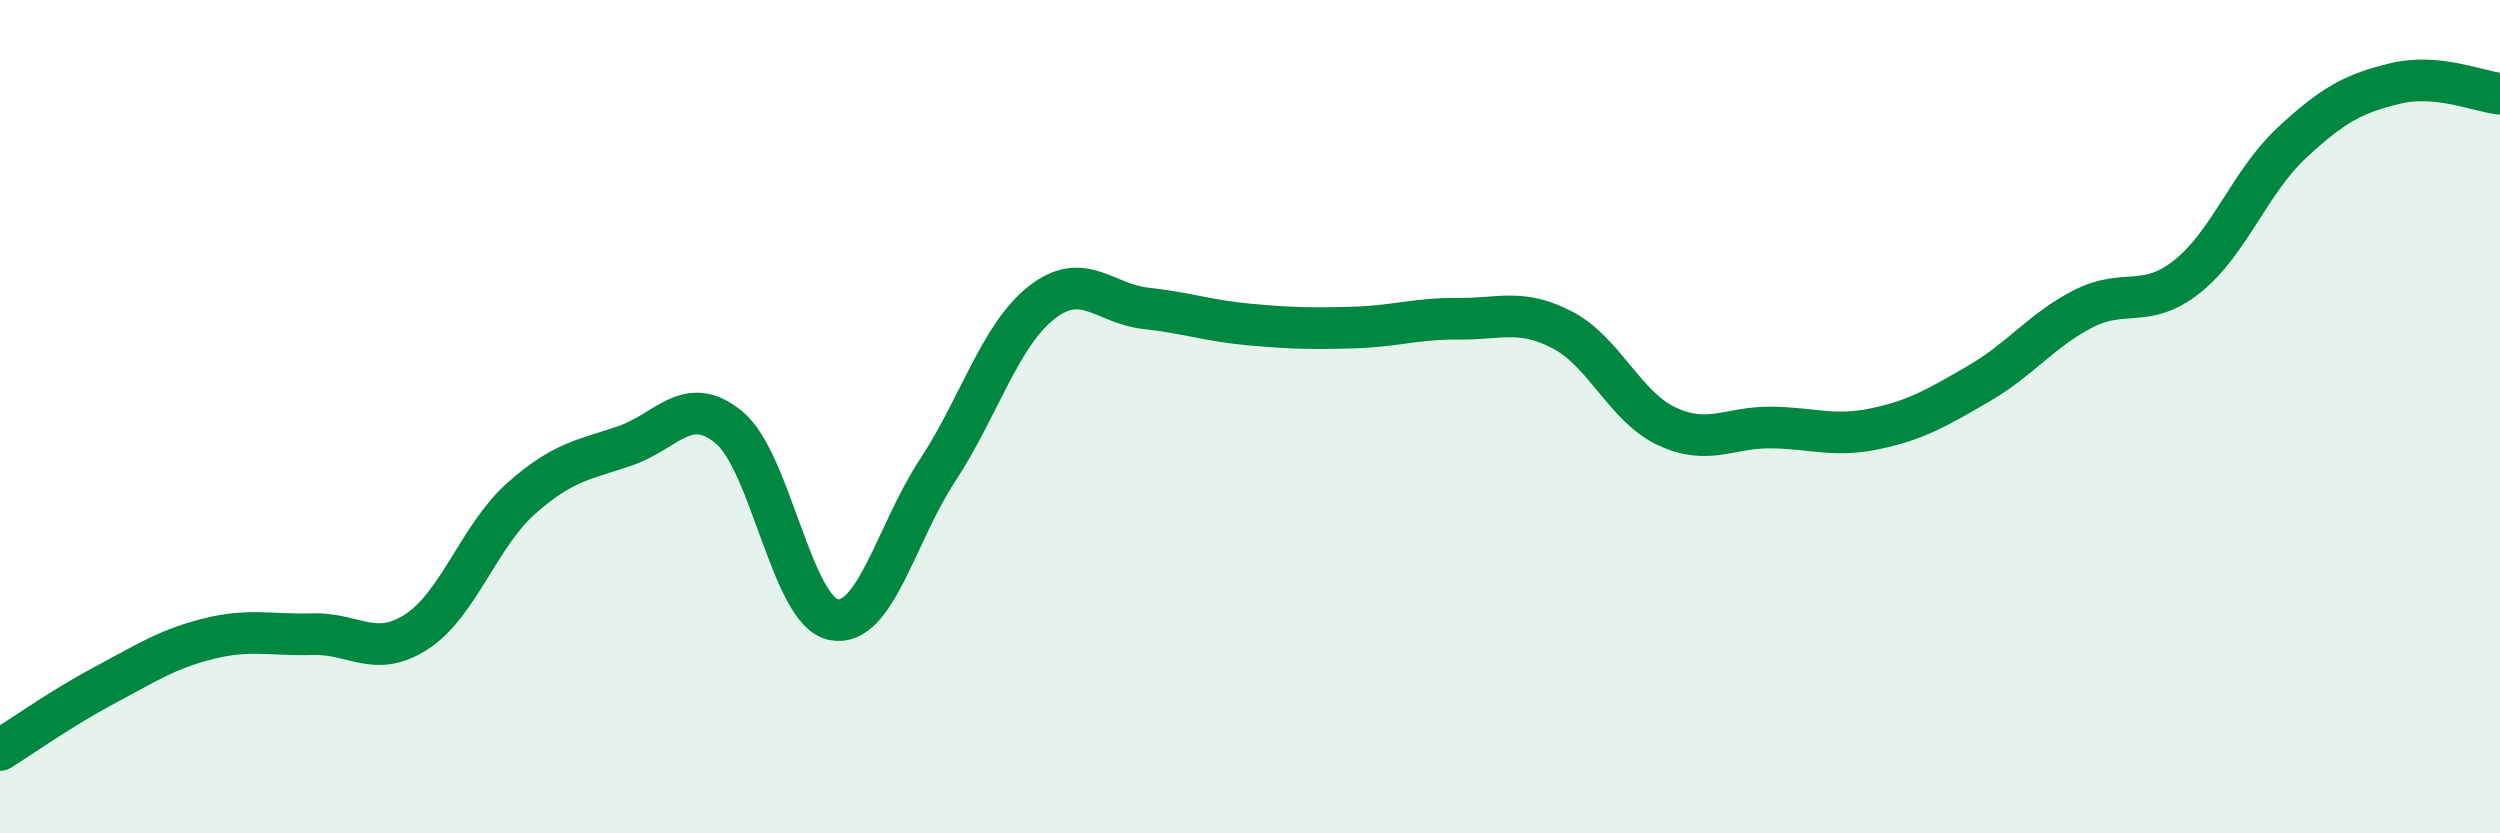
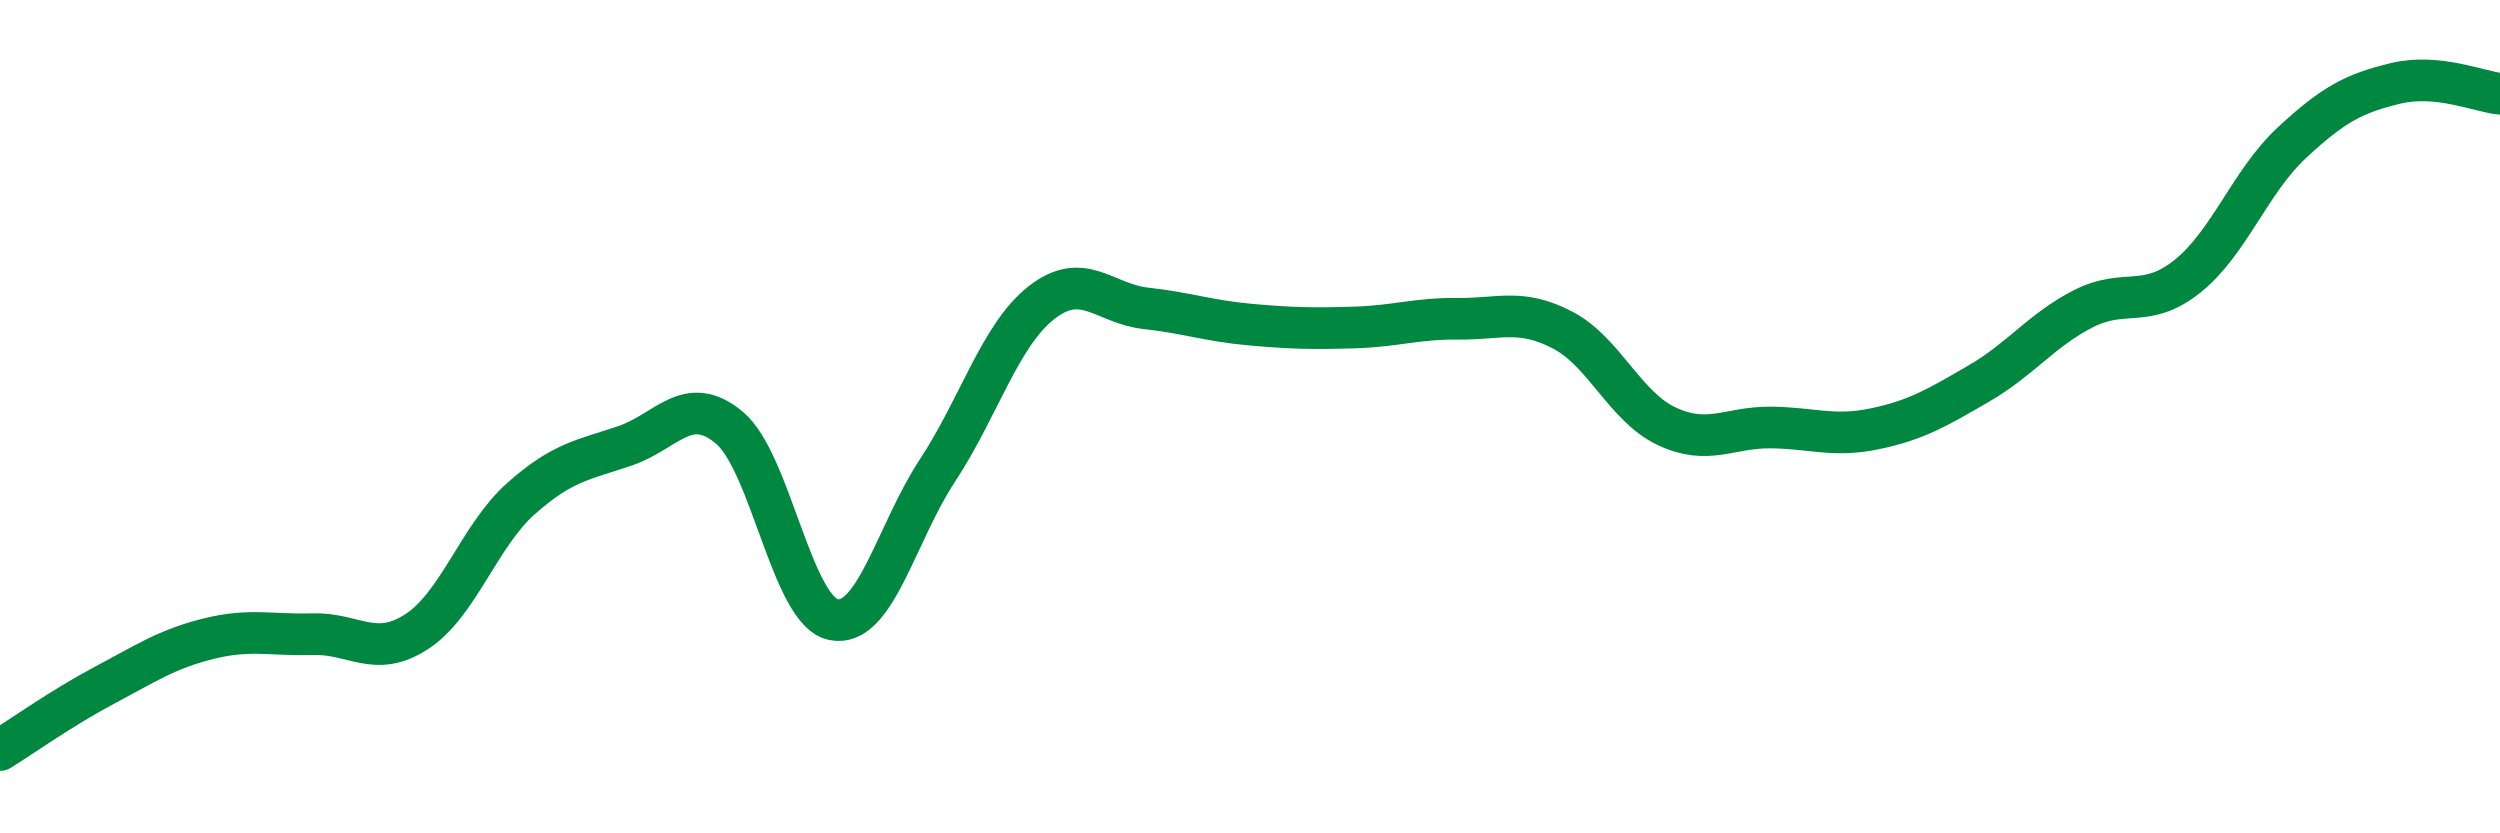
<svg xmlns="http://www.w3.org/2000/svg" width="60" height="20" viewBox="0 0 60 20">
-   <path d="M 0,18 C 0.5,17.69 1.5,16.98 2.5,16.45 C 3.5,15.92 4,15.58 5,15.33 C 6,15.08 6.5,15.25 7.5,15.22 C 8.5,15.19 9,15.81 10,15.16 C 11,14.51 11.5,12.86 12.5,11.97 C 13.5,11.08 14,11.04 15,10.7 C 16,10.36 16.5,9.43 17.5,10.26 C 18.5,11.09 19,14.66 20,14.87 C 21,15.08 21.5,12.81 22.5,11.29 C 23.5,9.77 24,8.04 25,7.26 C 26,6.48 26.5,7.29 27.5,7.4 C 28.5,7.51 29,7.7 30,7.79 C 31,7.88 31.5,7.89 32.5,7.86 C 33.5,7.83 34,7.64 35,7.65 C 36,7.66 36.5,7.4 37.5,7.92 C 38.5,8.44 39,9.76 40,10.23 C 41,10.7 41.5,10.25 42.5,10.26 C 43.5,10.27 44,10.5 45,10.29 C 46,10.08 46.5,9.78 47.5,9.2 C 48.5,8.62 49,7.92 50,7.41 C 51,6.9 51.5,7.43 52.5,6.63 C 53.5,5.83 54,4.36 55,3.43 C 56,2.5 56.5,2.24 57.5,2 C 58.5,1.76 59.5,2.2 60,2.25L60 20L0 20Z" fill="#008740" opacity="0.1" stroke-linecap="round" stroke-linejoin="round" />
  <path d="M 0,18 C 0.5,17.69 1.5,16.98 2.5,16.45 C 3.5,15.92 4,15.58 5,15.33 C 6,15.08 6.5,15.25 7.5,15.22 C 8.5,15.19 9,15.81 10,15.16 C 11,14.51 11.5,12.86 12.5,11.97 C 13.5,11.08 14,11.04 15,10.7 C 16,10.36 16.5,9.43 17.5,10.26 C 18.5,11.09 19,14.66 20,14.87 C 21,15.08 21.5,12.81 22.5,11.29 C 23.5,9.77 24,8.04 25,7.26 C 26,6.48 26.5,7.29 27.5,7.4 C 28.5,7.51 29,7.7 30,7.79 C 31,7.88 31.5,7.89 32.5,7.86 C 33.5,7.83 34,7.64 35,7.65 C 36,7.66 36.5,7.4 37.5,7.92 C 38.5,8.44 39,9.76 40,10.23 C 41,10.7 41.5,10.25 42.5,10.26 C 43.5,10.27 44,10.5 45,10.29 C 46,10.08 46.5,9.78 47.5,9.2 C 48.5,8.62 49,7.92 50,7.41 C 51,6.9 51.5,7.43 52.5,6.63 C 53.5,5.83 54,4.36 55,3.43 C 56,2.5 56.5,2.24 57.5,2 C 58.5,1.76 59.5,2.2 60,2.25" stroke="#008740" stroke-width="1" fill="none" stroke-linecap="round" stroke-linejoin="round" />
</svg>